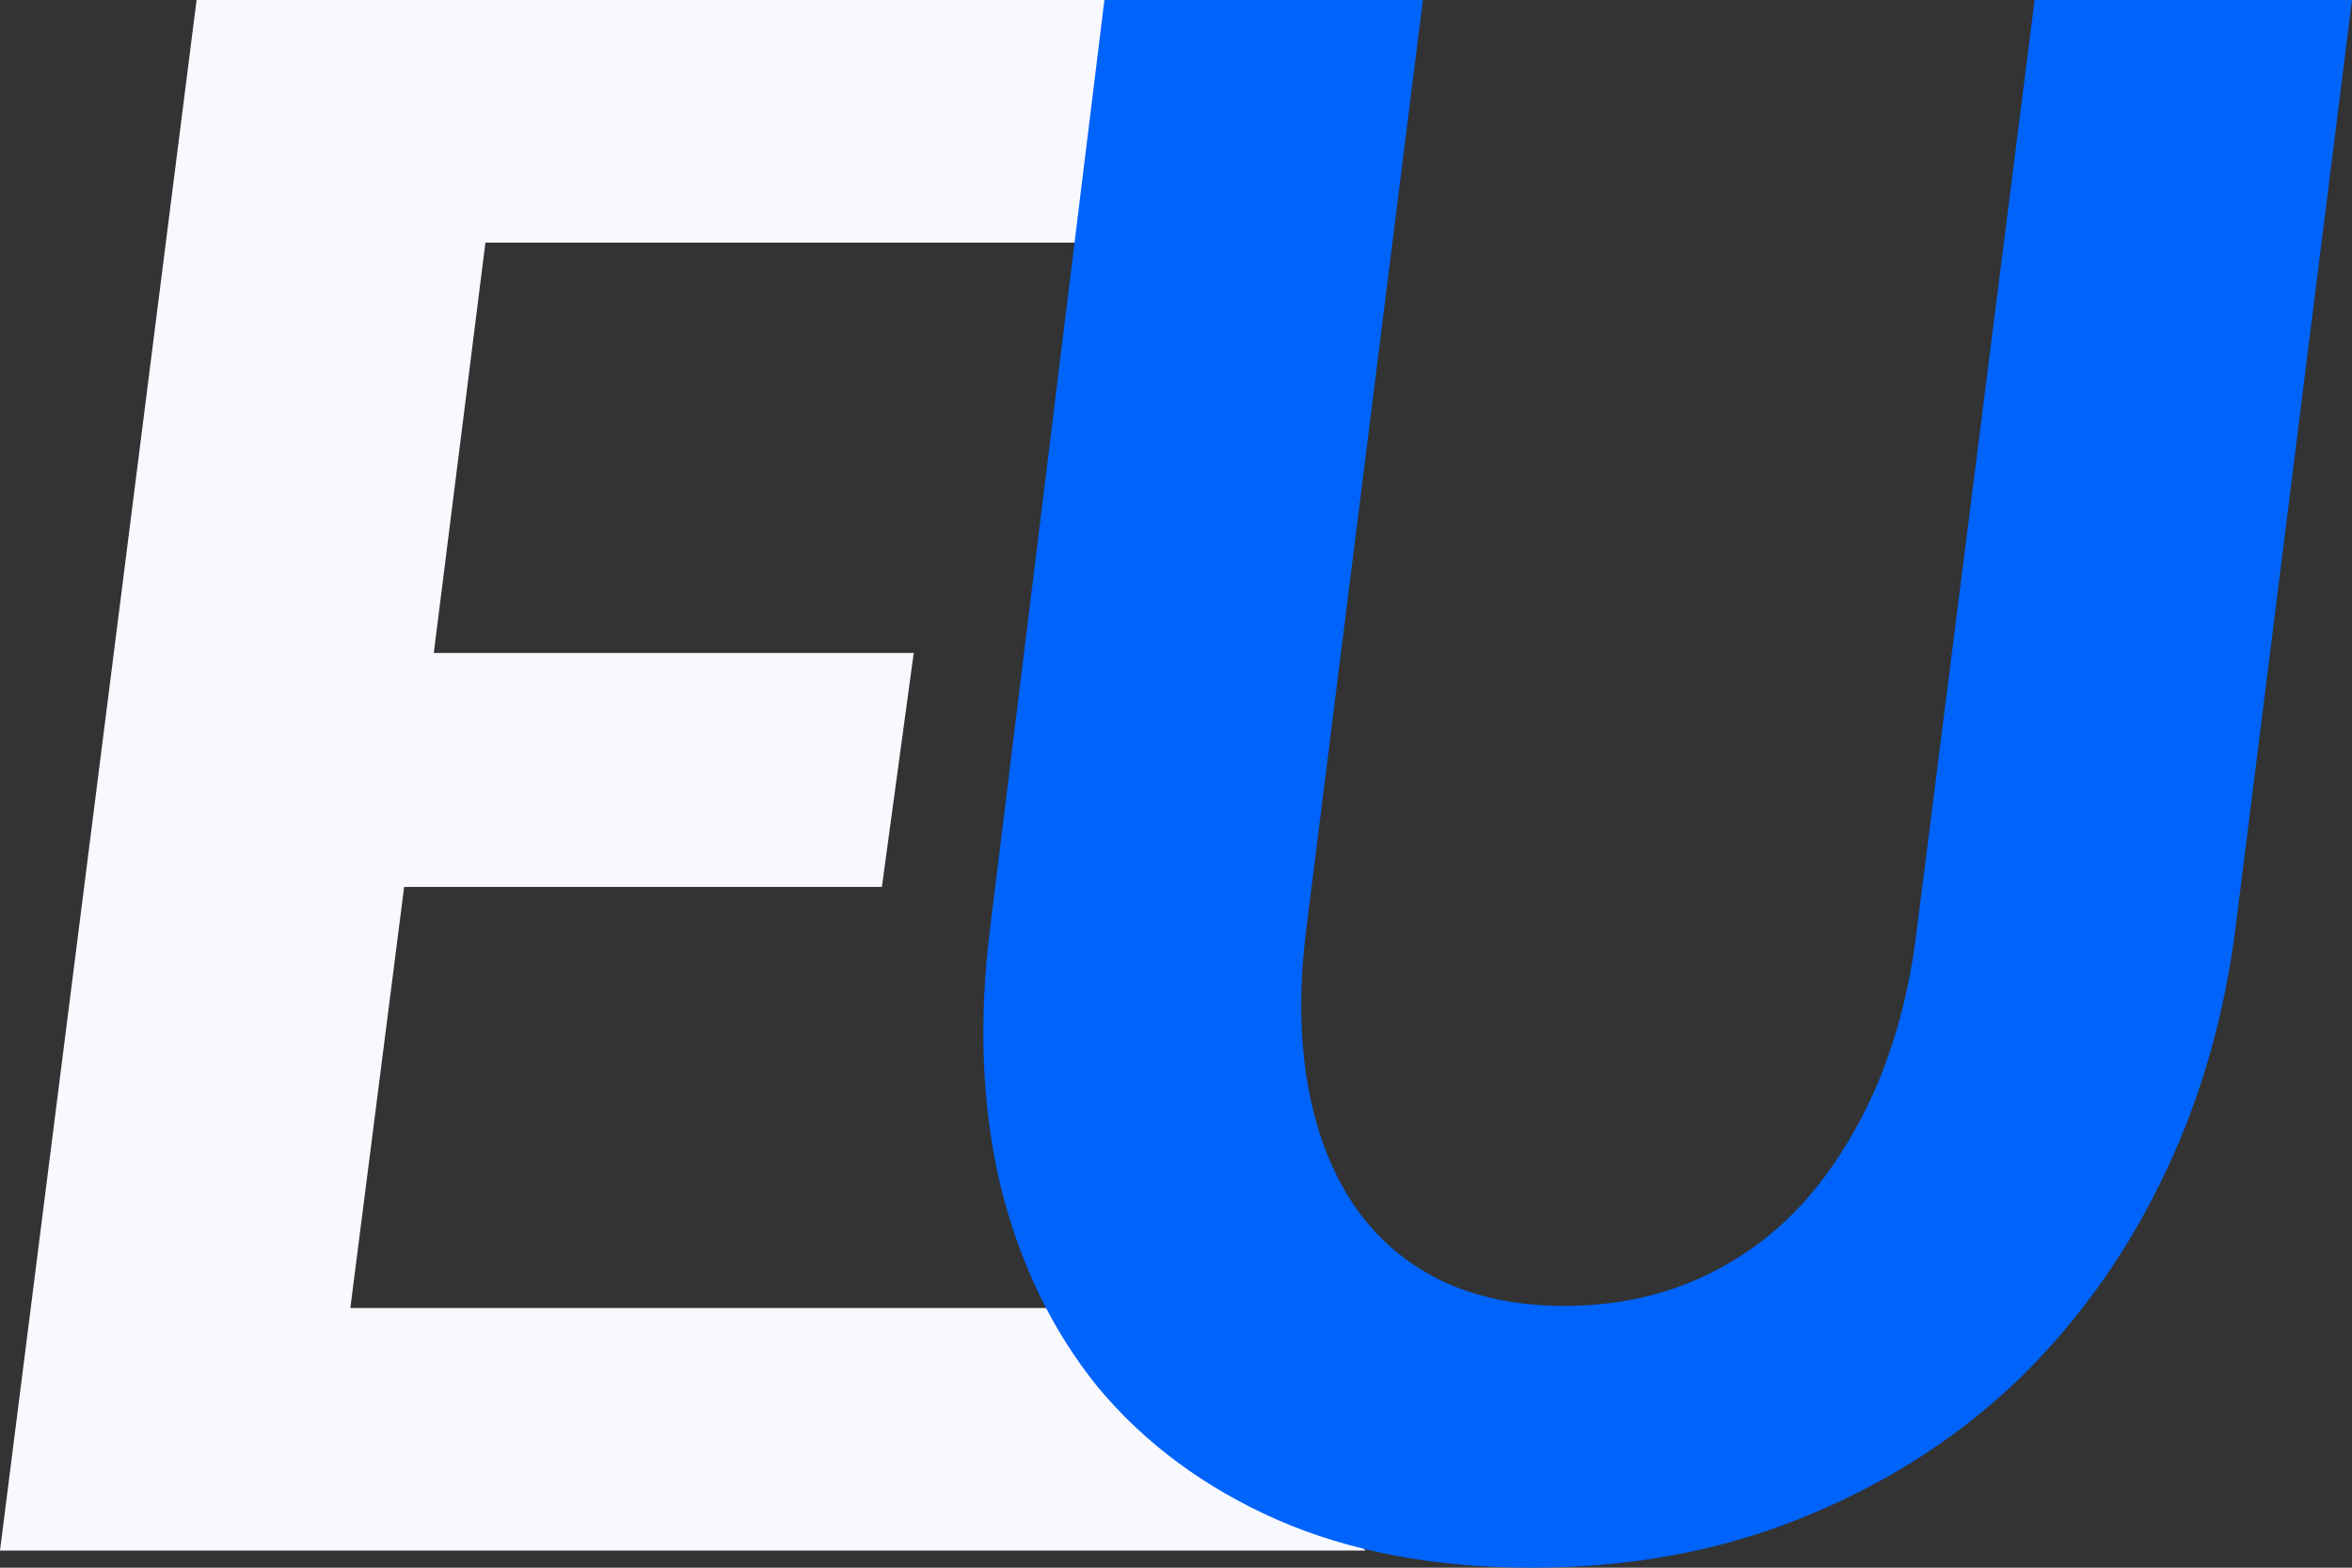
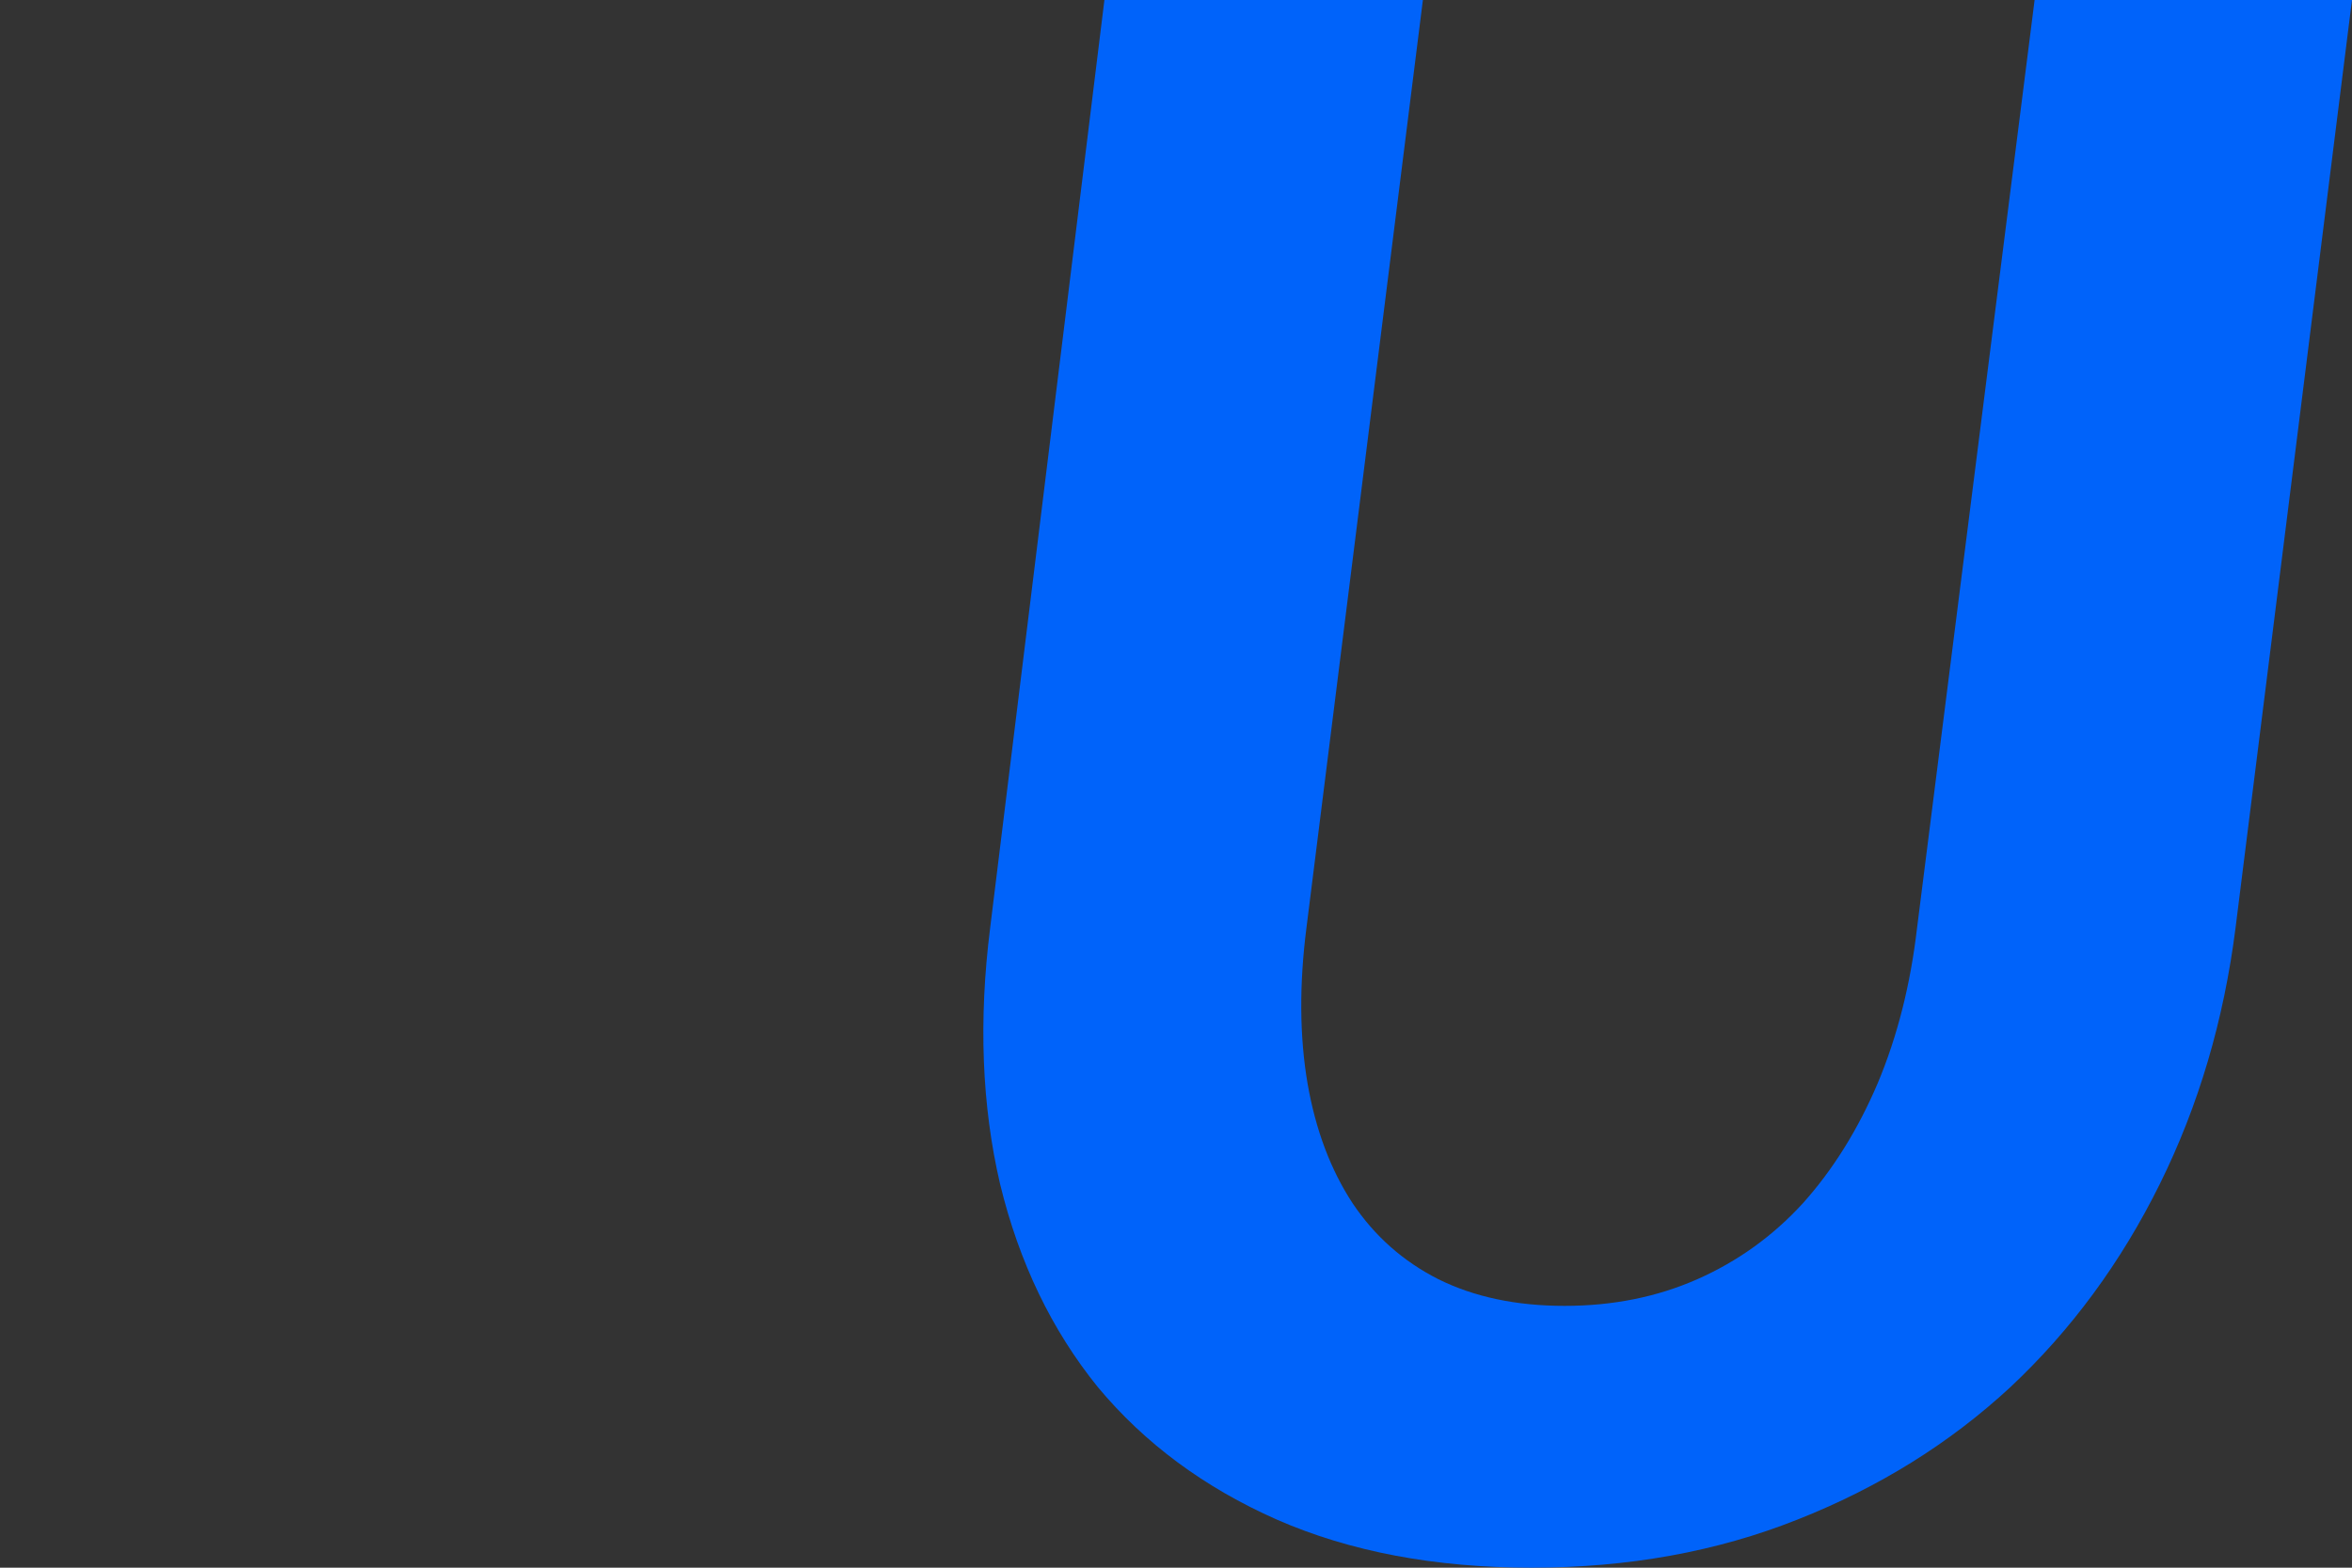
<svg xmlns="http://www.w3.org/2000/svg" width="174" height="116" viewBox="0 0 174 116" fill="none">
  <rect x="0" y="0" width="174" height="116" fill="#333333" stroke="none" />
-   <path d="M35.911 17.95L32.092 48.314H67.597L65.241 65.63H29.898L25.918 96.785H81.571L101.029 114.731L0 114.735L14.543 0H83.927L81.571 17.95H35.911Z" fill="#F8F9FF" />
  <path d="M115.746 96.627C119.321 96.627 122.598 95.968 125.577 94.65C128.556 93.332 131.156 91.461 133.376 89.036C135.597 86.558 137.439 83.606 138.901 80.18C140.364 76.701 141.339 72.853 141.826 68.635L150.519 0H173.999L165.387 68.635C164.521 75.488 162.652 81.814 159.781 87.613C156.911 93.412 153.228 98.419 148.732 102.637C144.236 106.801 138.982 110.07 132.97 112.442C127.012 114.814 120.458 116 113.309 116C106.159 116 99.876 114.814 94.46 112.442C89.097 110.07 84.683 106.801 81.216 102.637C77.804 98.419 75.394 93.412 73.986 87.613C72.632 81.814 72.388 75.488 73.254 68.635L81.704 0H105.265L96.653 68.635C96.112 72.853 96.139 76.701 96.734 80.18C97.33 83.606 98.441 86.558 100.066 89.036C101.69 91.461 103.803 93.332 106.403 94.65C109.057 95.968 112.171 96.627 115.746 96.627Z" fill="#0063FA" />
</svg>